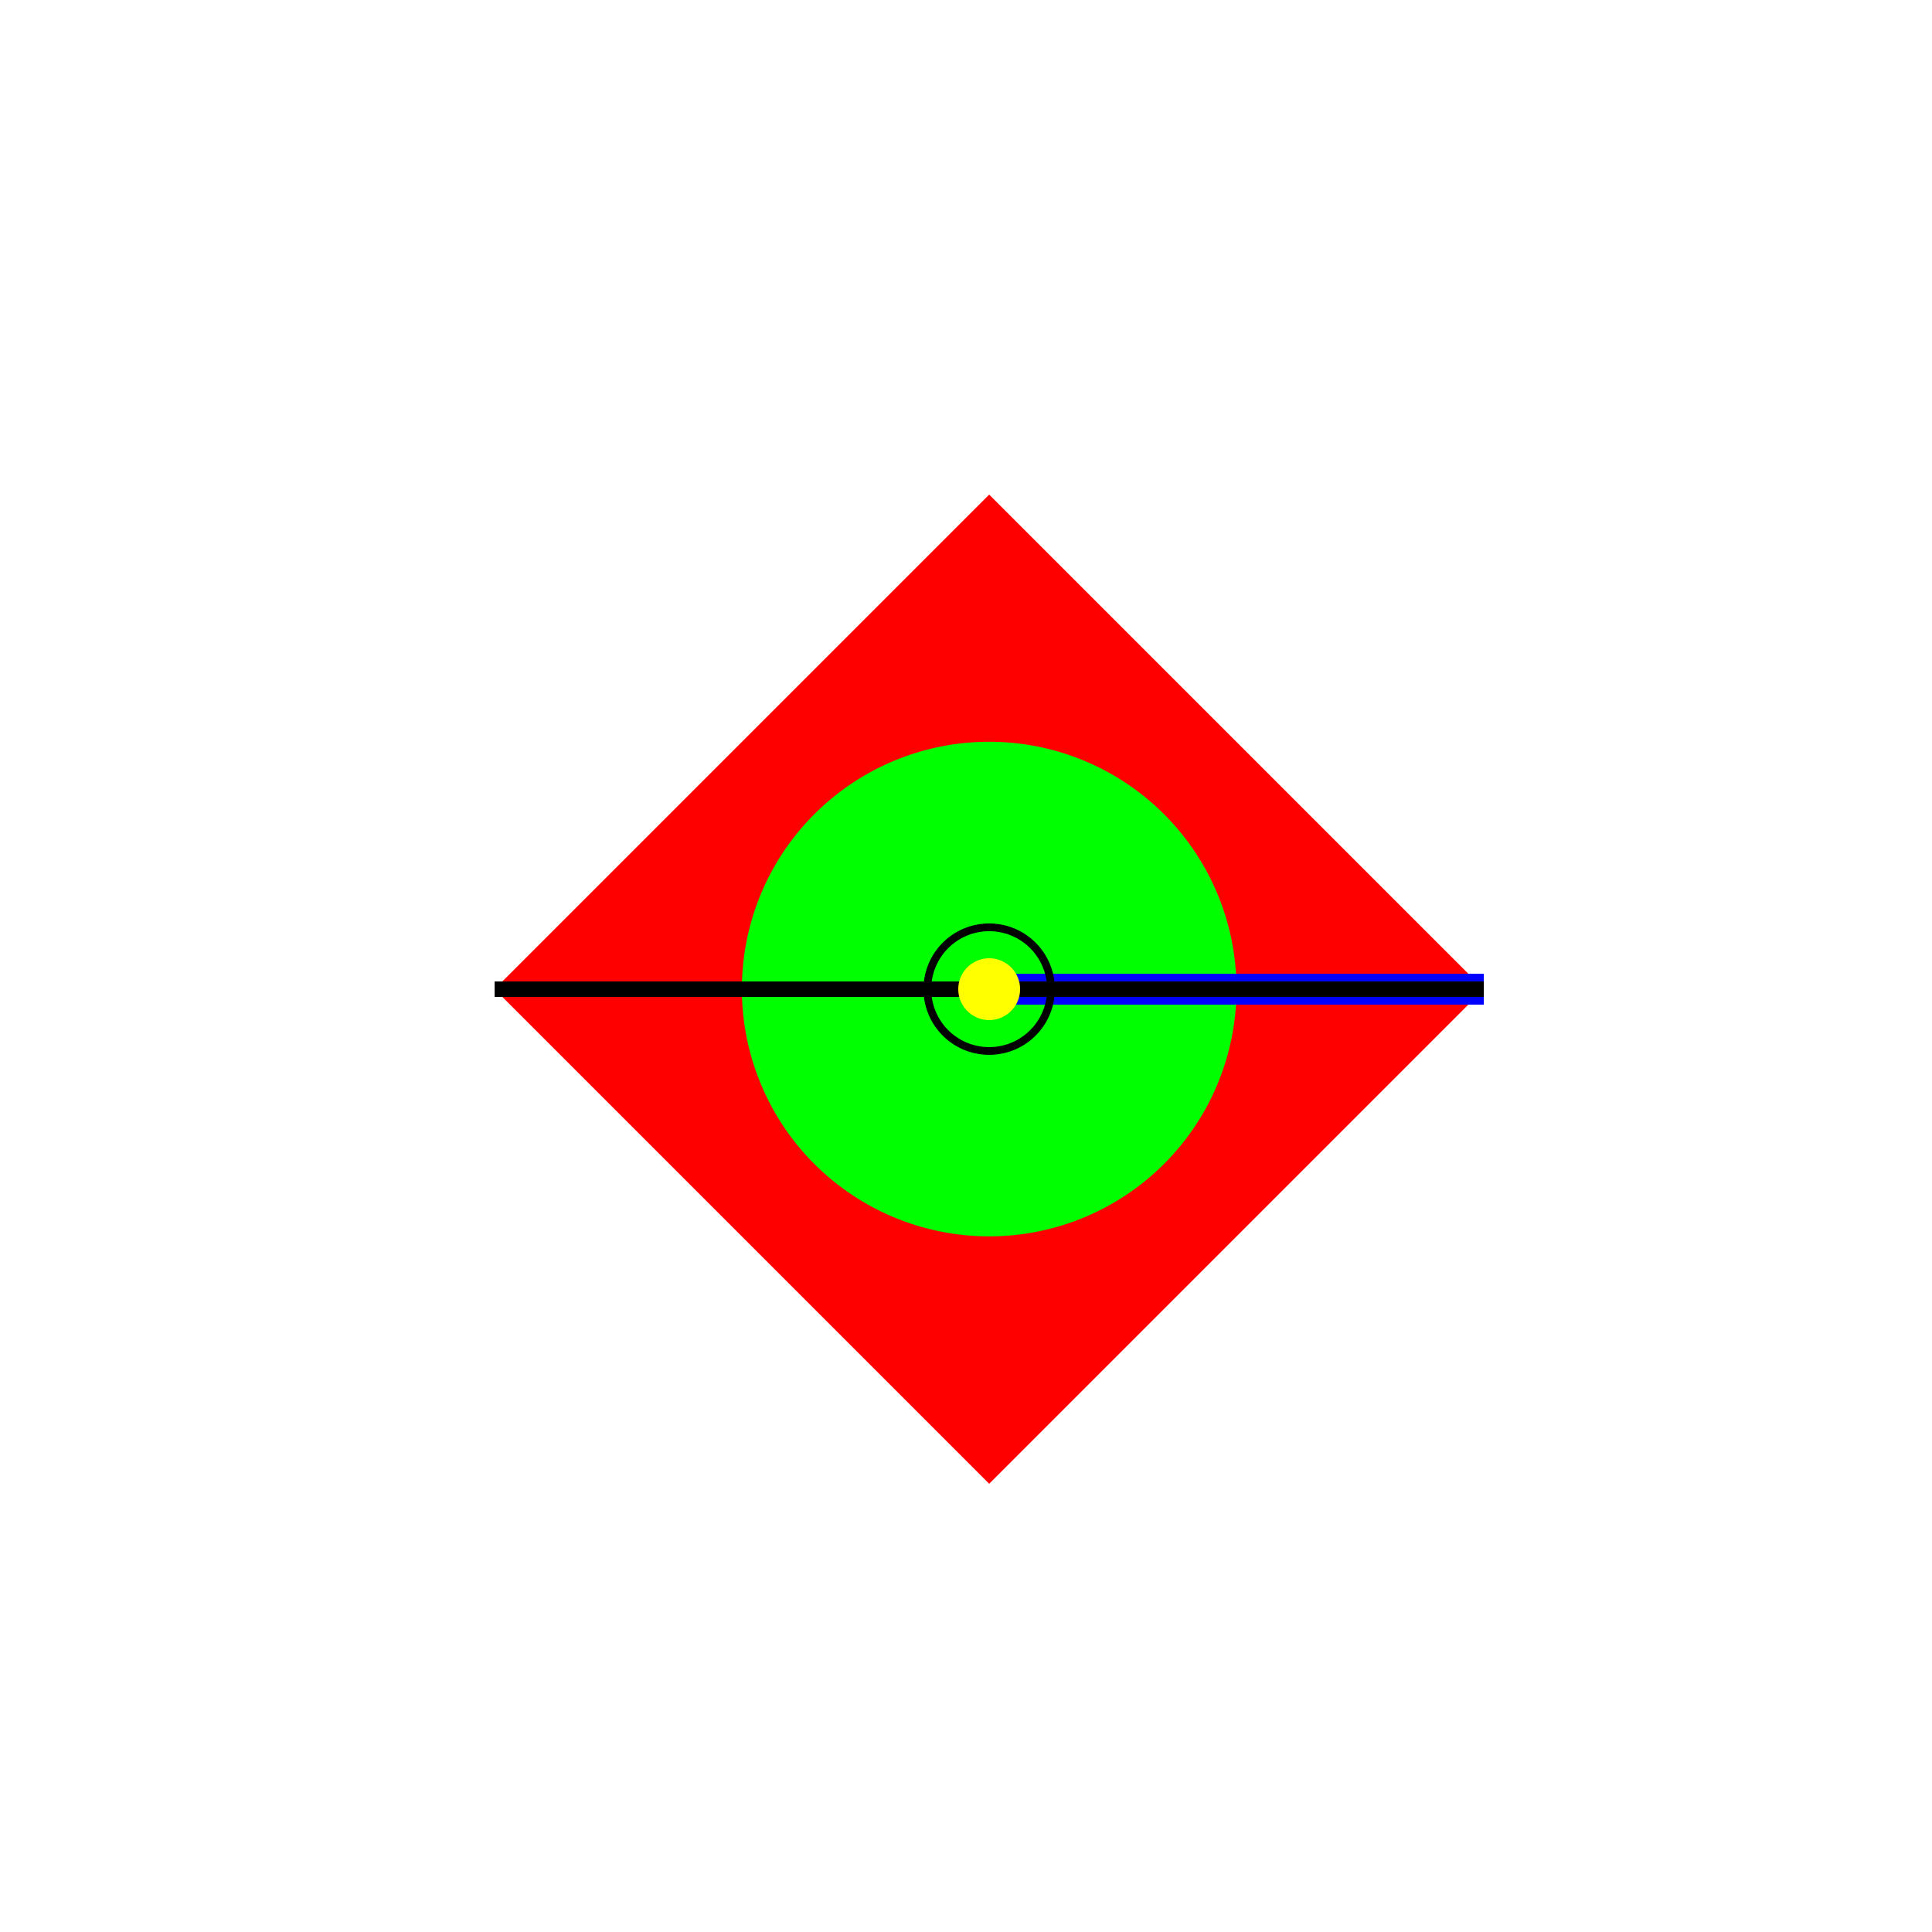
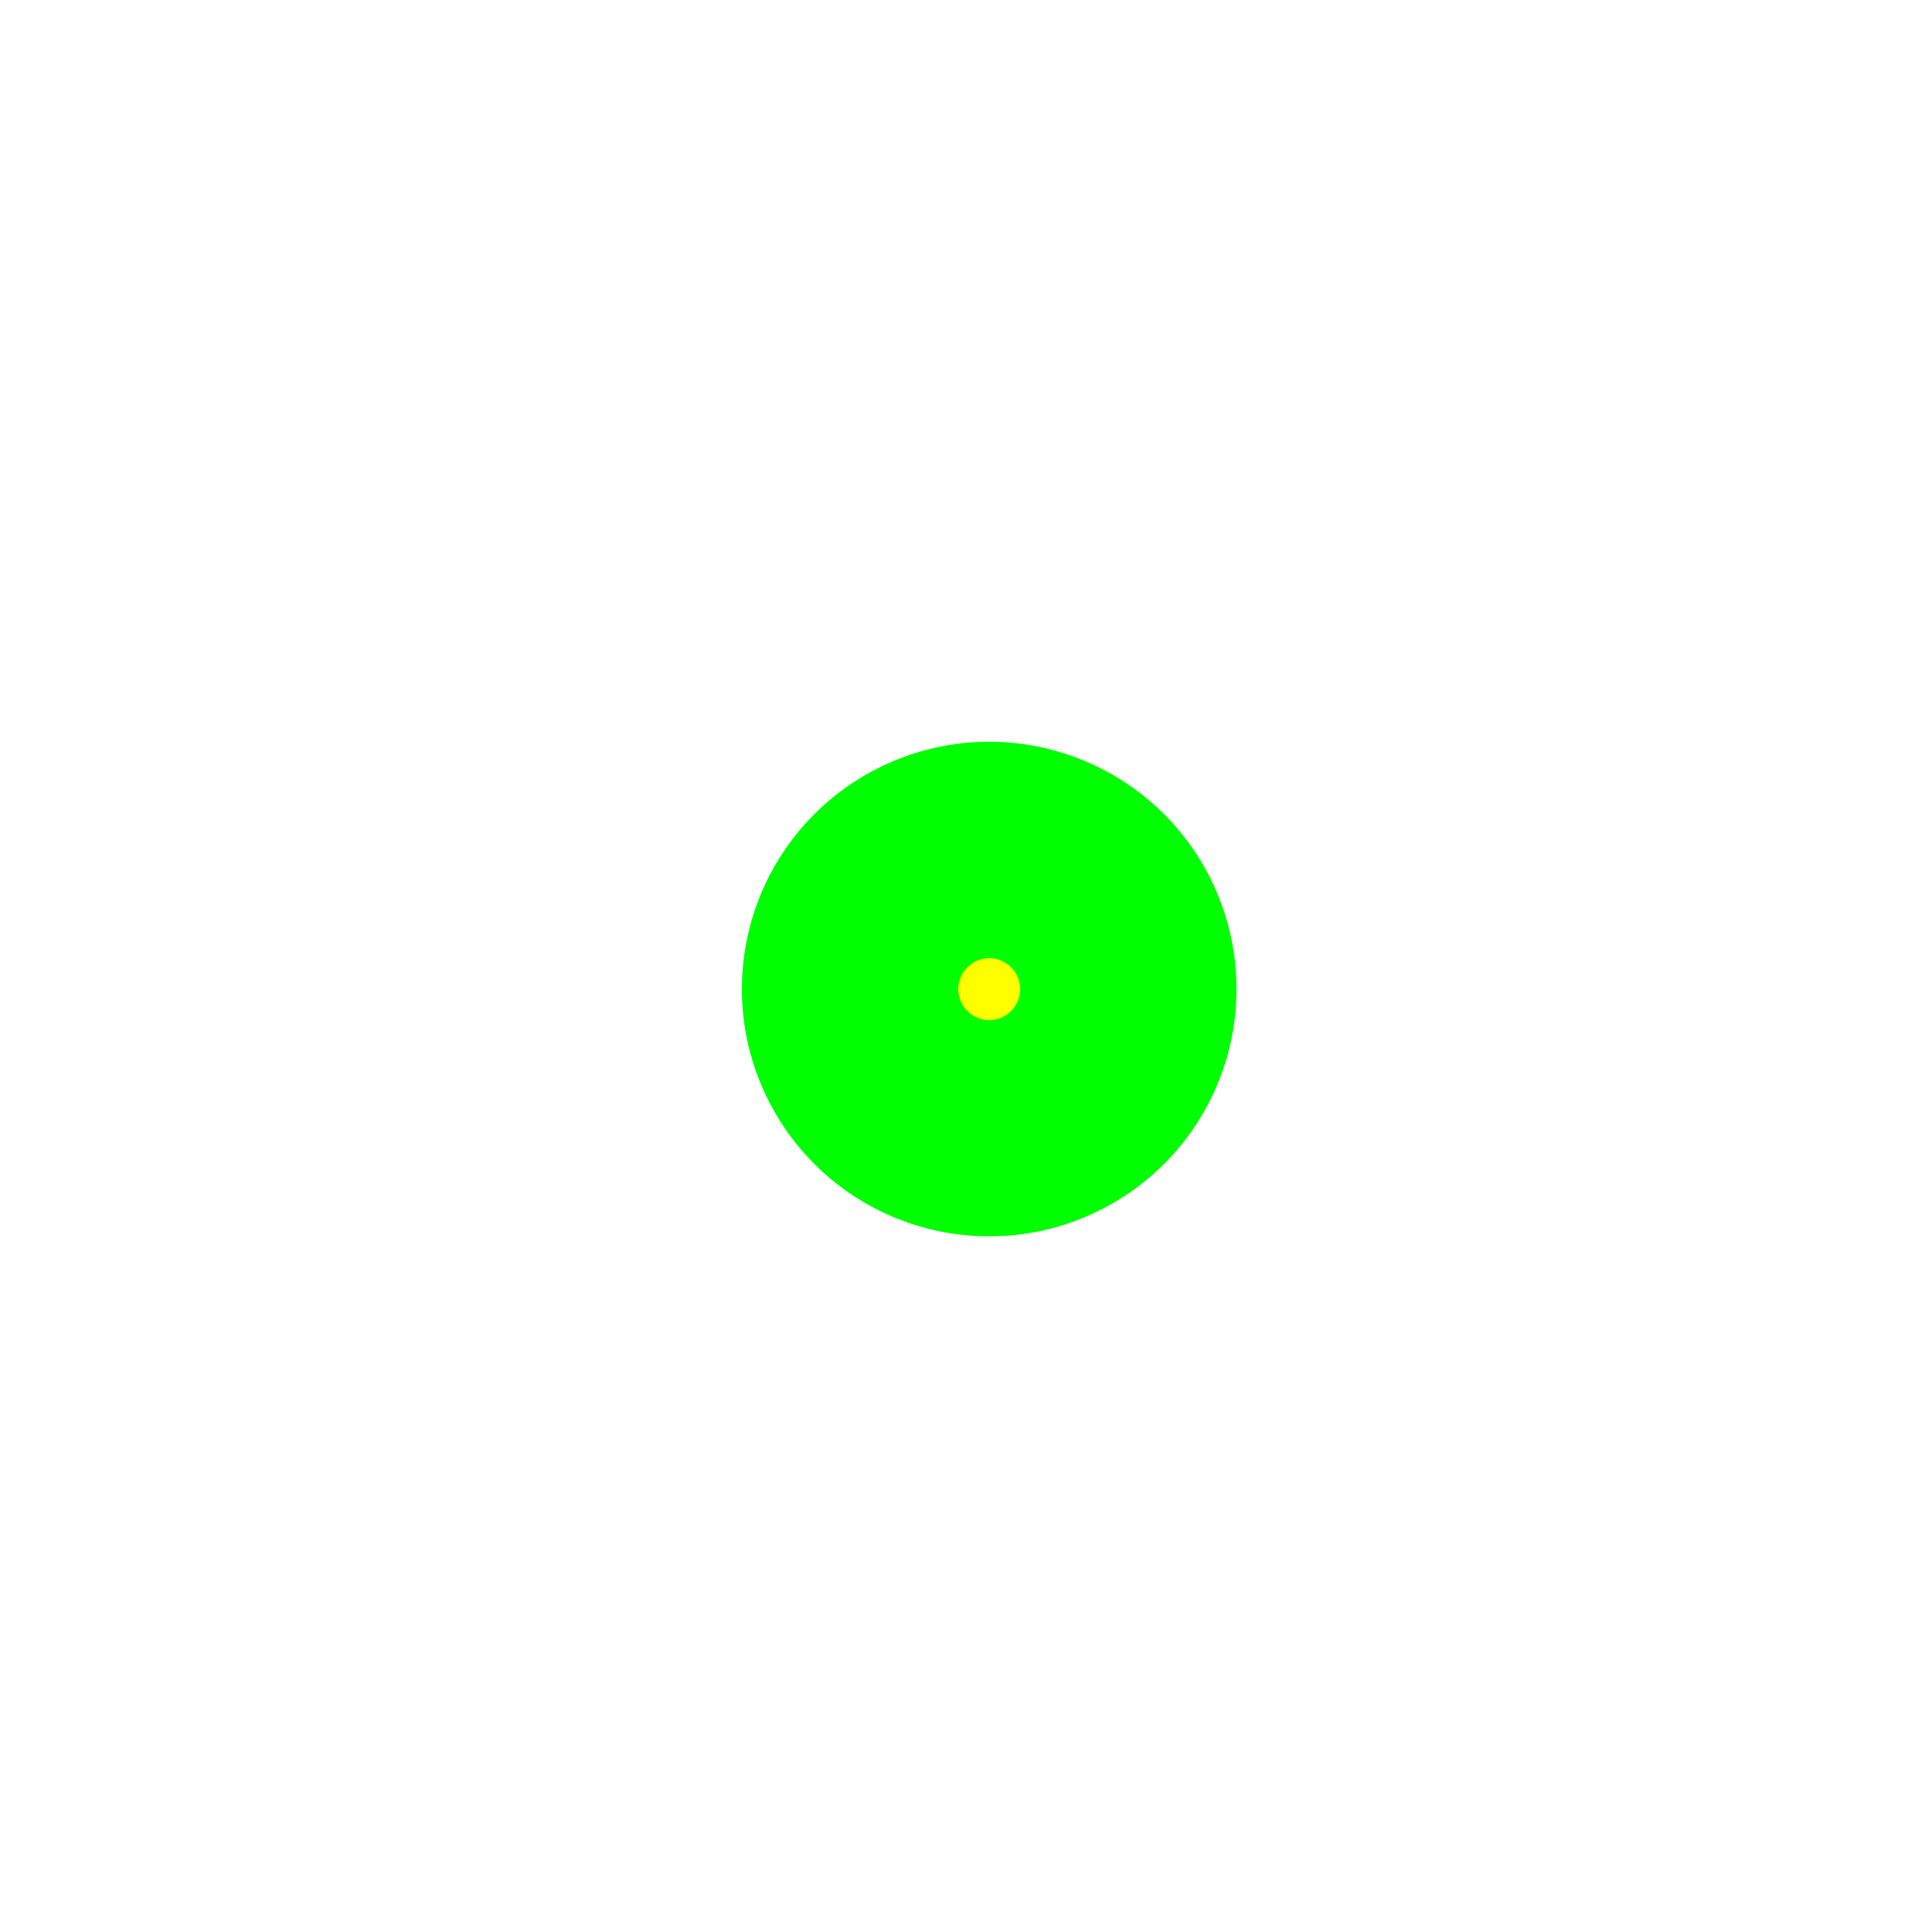
<svg xmlns="http://www.w3.org/2000/svg" width="500" height="500">
  <defs />
  <g>
-     <rect fill="#FFFFFF" stroke="none" x="0" y="0" width="512" height="512" />
-     <path fill="#FF0000" stroke="none" paint-order="stroke fill markers" d=" M 256 128 L 384 256 L 256 384 L 128 256 Z" />
    <path fill="#00FF00" stroke="none" paint-order="stroke fill markers" d=" M 320 256 A 64 64 0 1 1 320 255.936" />
-     <path fill="none" stroke="#0000FF" paint-order="fill stroke markers" d=" M 256 256 L 384 256" stroke-miterlimit="10" stroke-width="8" stroke-dasharray="" />
-     <path fill="none" stroke="#000000" paint-order="fill stroke markers" d=" M 128 256 L 384 256" stroke-miterlimit="10" stroke-width="4" stroke-dasharray="" />
    <path fill="#FFFF00" stroke="none" paint-order="stroke fill markers" d=" M 264 256 A 8 8 0 1 1 264 255.992" />
-     <path fill="none" stroke="#000000" paint-order="fill stroke markers" d=" M 272 256 A 16 16 0 1 1 272 255.984" stroke-miterlimit="10" stroke-width="2" stroke-dasharray="" />
  </g>
</svg>